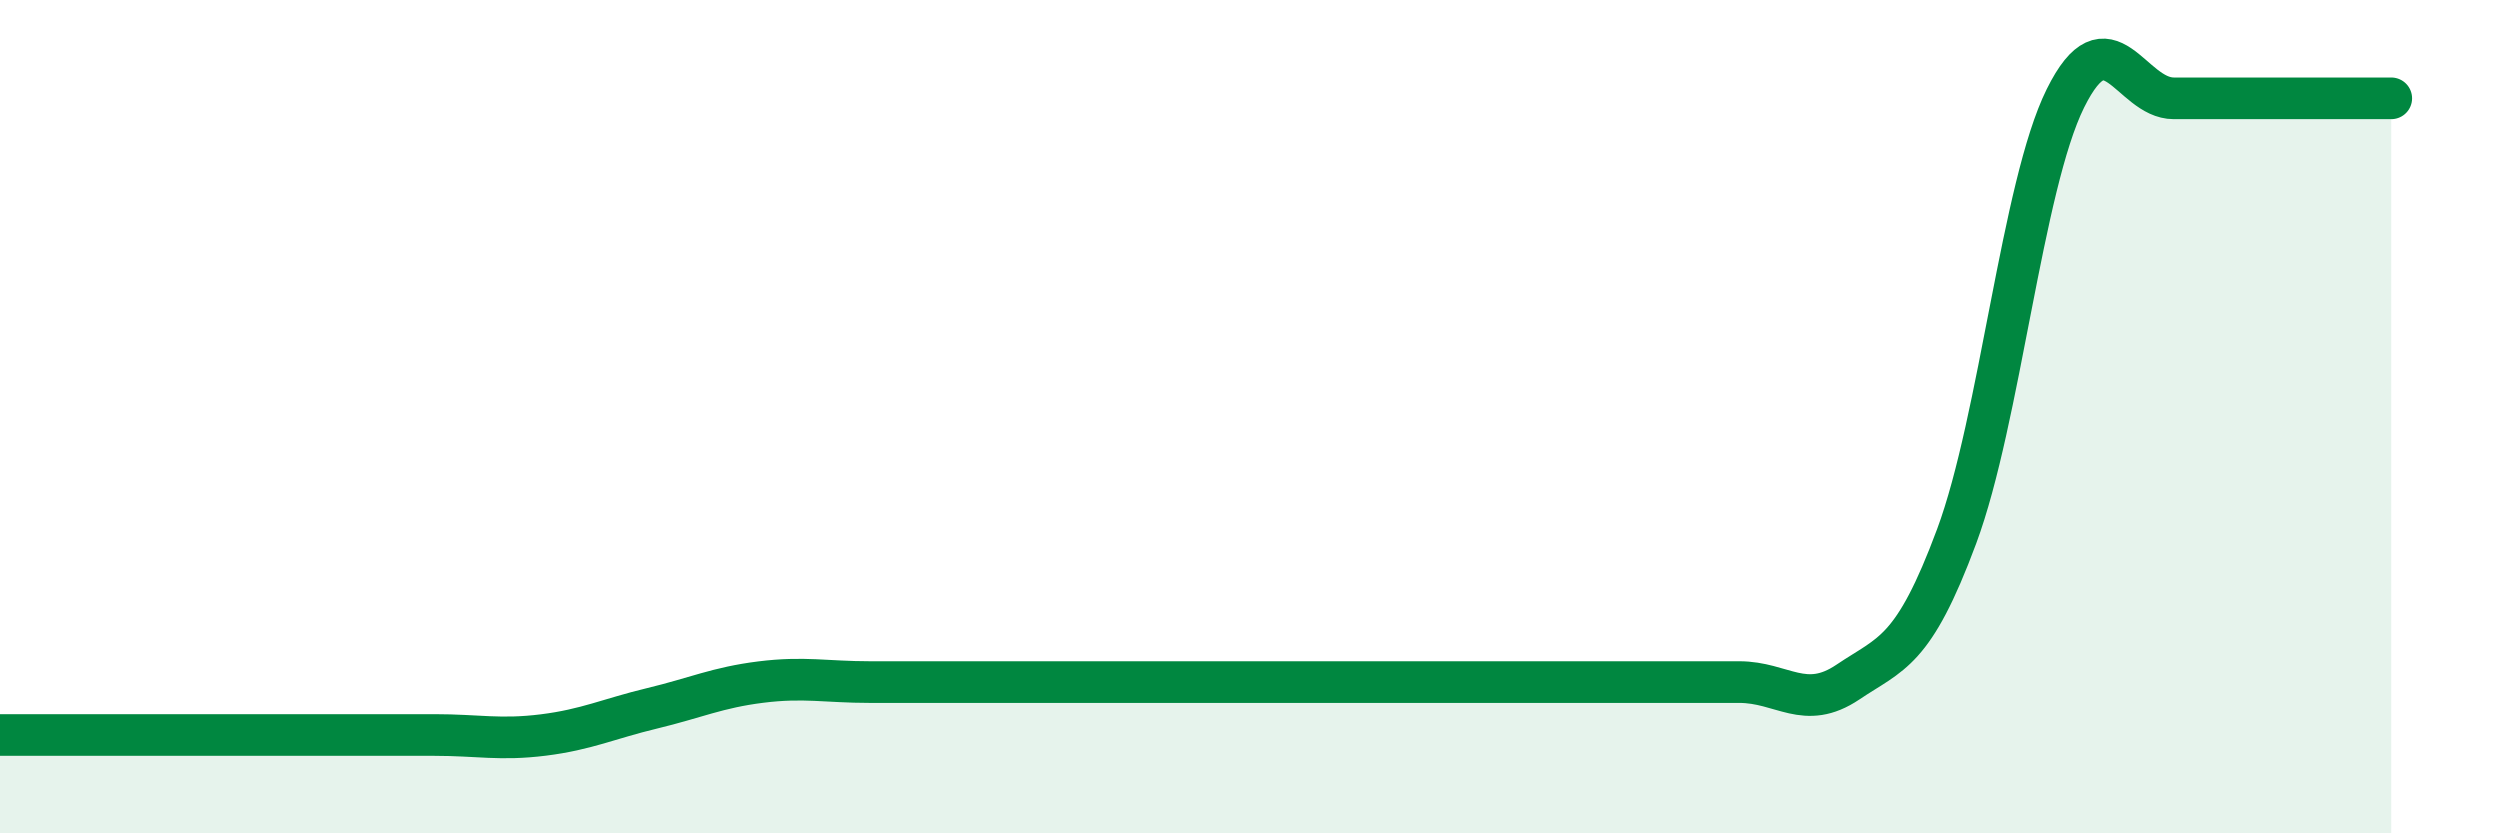
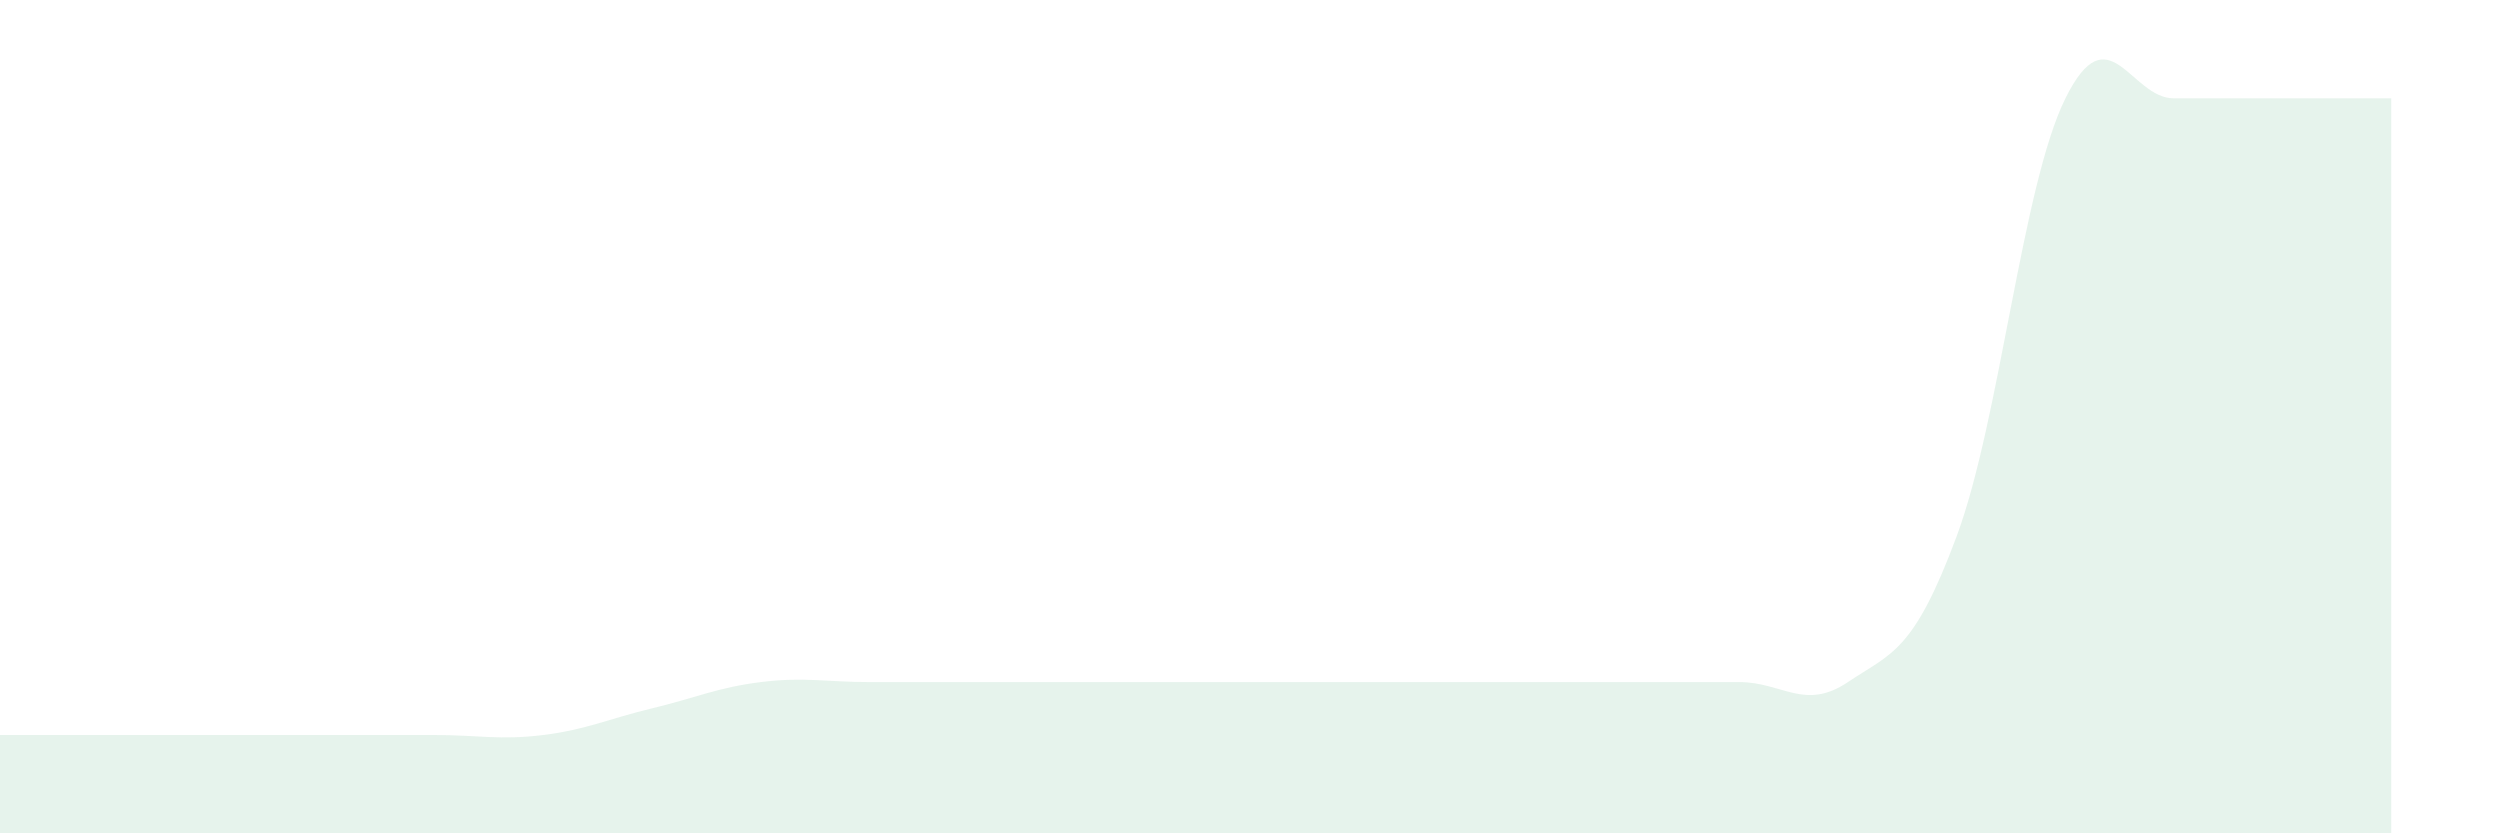
<svg xmlns="http://www.w3.org/2000/svg" width="60" height="20" viewBox="0 0 60 20">
  <path d="M 0,17.64 C 0.52,17.64 1.57,17.64 2.61,17.64 C 3.65,17.64 4.18,17.64 5.22,17.64 C 6.26,17.64 6.79,17.64 7.83,17.64 C 8.87,17.64 9.39,17.64 10.43,17.64 C 11.47,17.64 12,17.77 13.04,17.64 C 14.08,17.51 14.61,17.25 15.65,17 C 16.69,16.75 17.22,16.5 18.26,16.37 C 19.3,16.24 19.83,16.37 20.87,16.37 C 21.91,16.37 22.44,16.37 23.48,16.37 C 24.52,16.37 25.05,16.37 26.09,16.37 C 27.13,16.37 27.66,16.37 28.7,16.37 C 29.74,16.37 30.26,16.37 31.3,16.37 C 32.34,16.37 32.87,16.37 33.91,16.37 C 34.95,16.37 35.48,16.37 36.52,16.37 C 37.56,16.37 38.09,16.37 39.13,16.37 C 40.17,16.37 40.7,16.37 41.74,16.37 C 42.78,16.37 43.31,17.07 44.35,16.37 C 45.39,15.67 45.92,15.67 46.96,12.87 C 48,10.07 48.53,4.46 49.57,2.36 C 50.61,0.26 51.13,2.36 52.17,2.36 C 53.21,2.36 53.74,2.36 54.78,2.36 C 55.82,2.36 56.87,2.36 57.39,2.36L57.39 20L0 20Z" fill="#008740" opacity="0.1" stroke-linecap="round" stroke-linejoin="round" />
-   <path d="M 0,17.64 C 0.52,17.64 1.57,17.64 2.61,17.64 C 3.65,17.64 4.18,17.64 5.22,17.64 C 6.26,17.64 6.79,17.64 7.83,17.64 C 8.87,17.64 9.39,17.64 10.43,17.64 C 11.47,17.64 12,17.77 13.04,17.64 C 14.08,17.51 14.61,17.25 15.65,17 C 16.69,16.75 17.22,16.5 18.26,16.37 C 19.3,16.24 19.83,16.37 20.87,16.37 C 21.91,16.37 22.44,16.37 23.48,16.37 C 24.52,16.37 25.05,16.37 26.09,16.37 C 27.13,16.37 27.66,16.37 28.7,16.37 C 29.74,16.37 30.26,16.37 31.3,16.37 C 32.34,16.37 32.87,16.37 33.91,16.37 C 34.95,16.37 35.48,16.37 36.52,16.37 C 37.56,16.37 38.09,16.37 39.13,16.37 C 40.17,16.37 40.7,16.37 41.74,16.37 C 42.78,16.37 43.31,17.07 44.35,16.37 C 45.39,15.67 45.92,15.67 46.96,12.87 C 48,10.07 48.53,4.46 49.57,2.36 C 50.61,0.26 51.13,2.36 52.17,2.36 C 53.21,2.36 53.74,2.36 54.78,2.36 C 55.82,2.36 56.87,2.36 57.39,2.36" stroke="#008740" stroke-width="1" fill="none" stroke-linecap="round" stroke-linejoin="round" />
</svg>